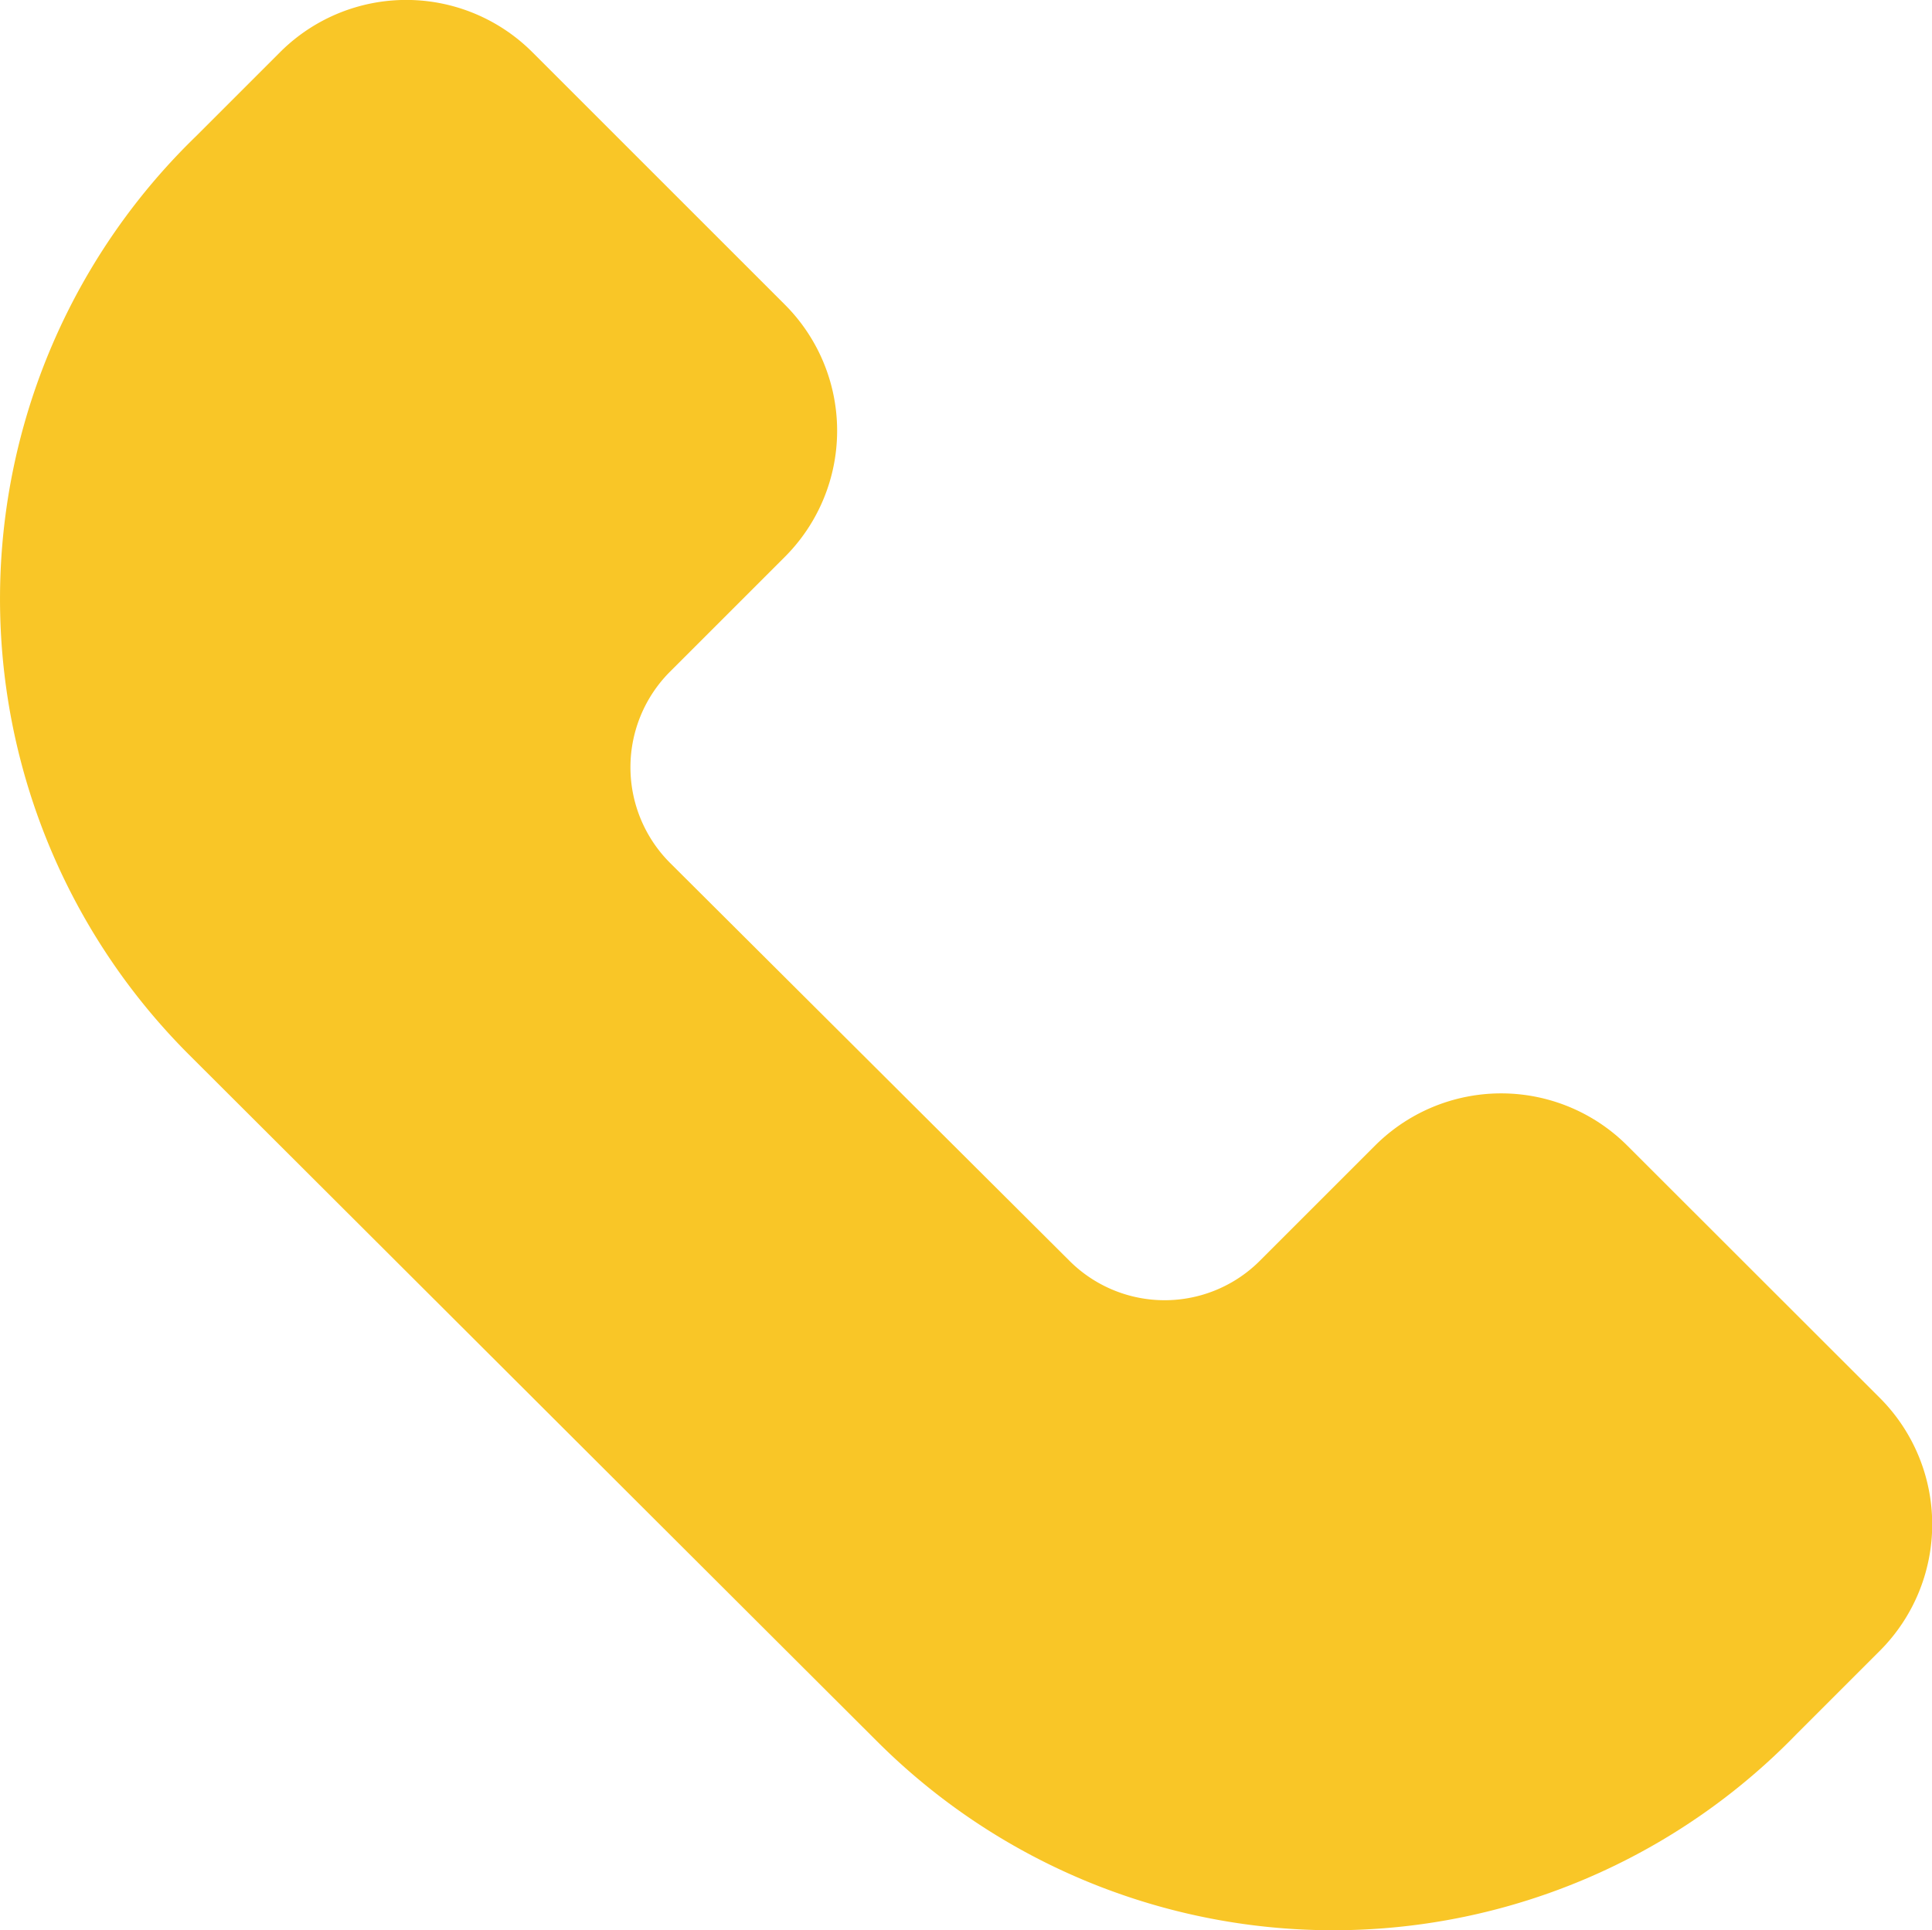
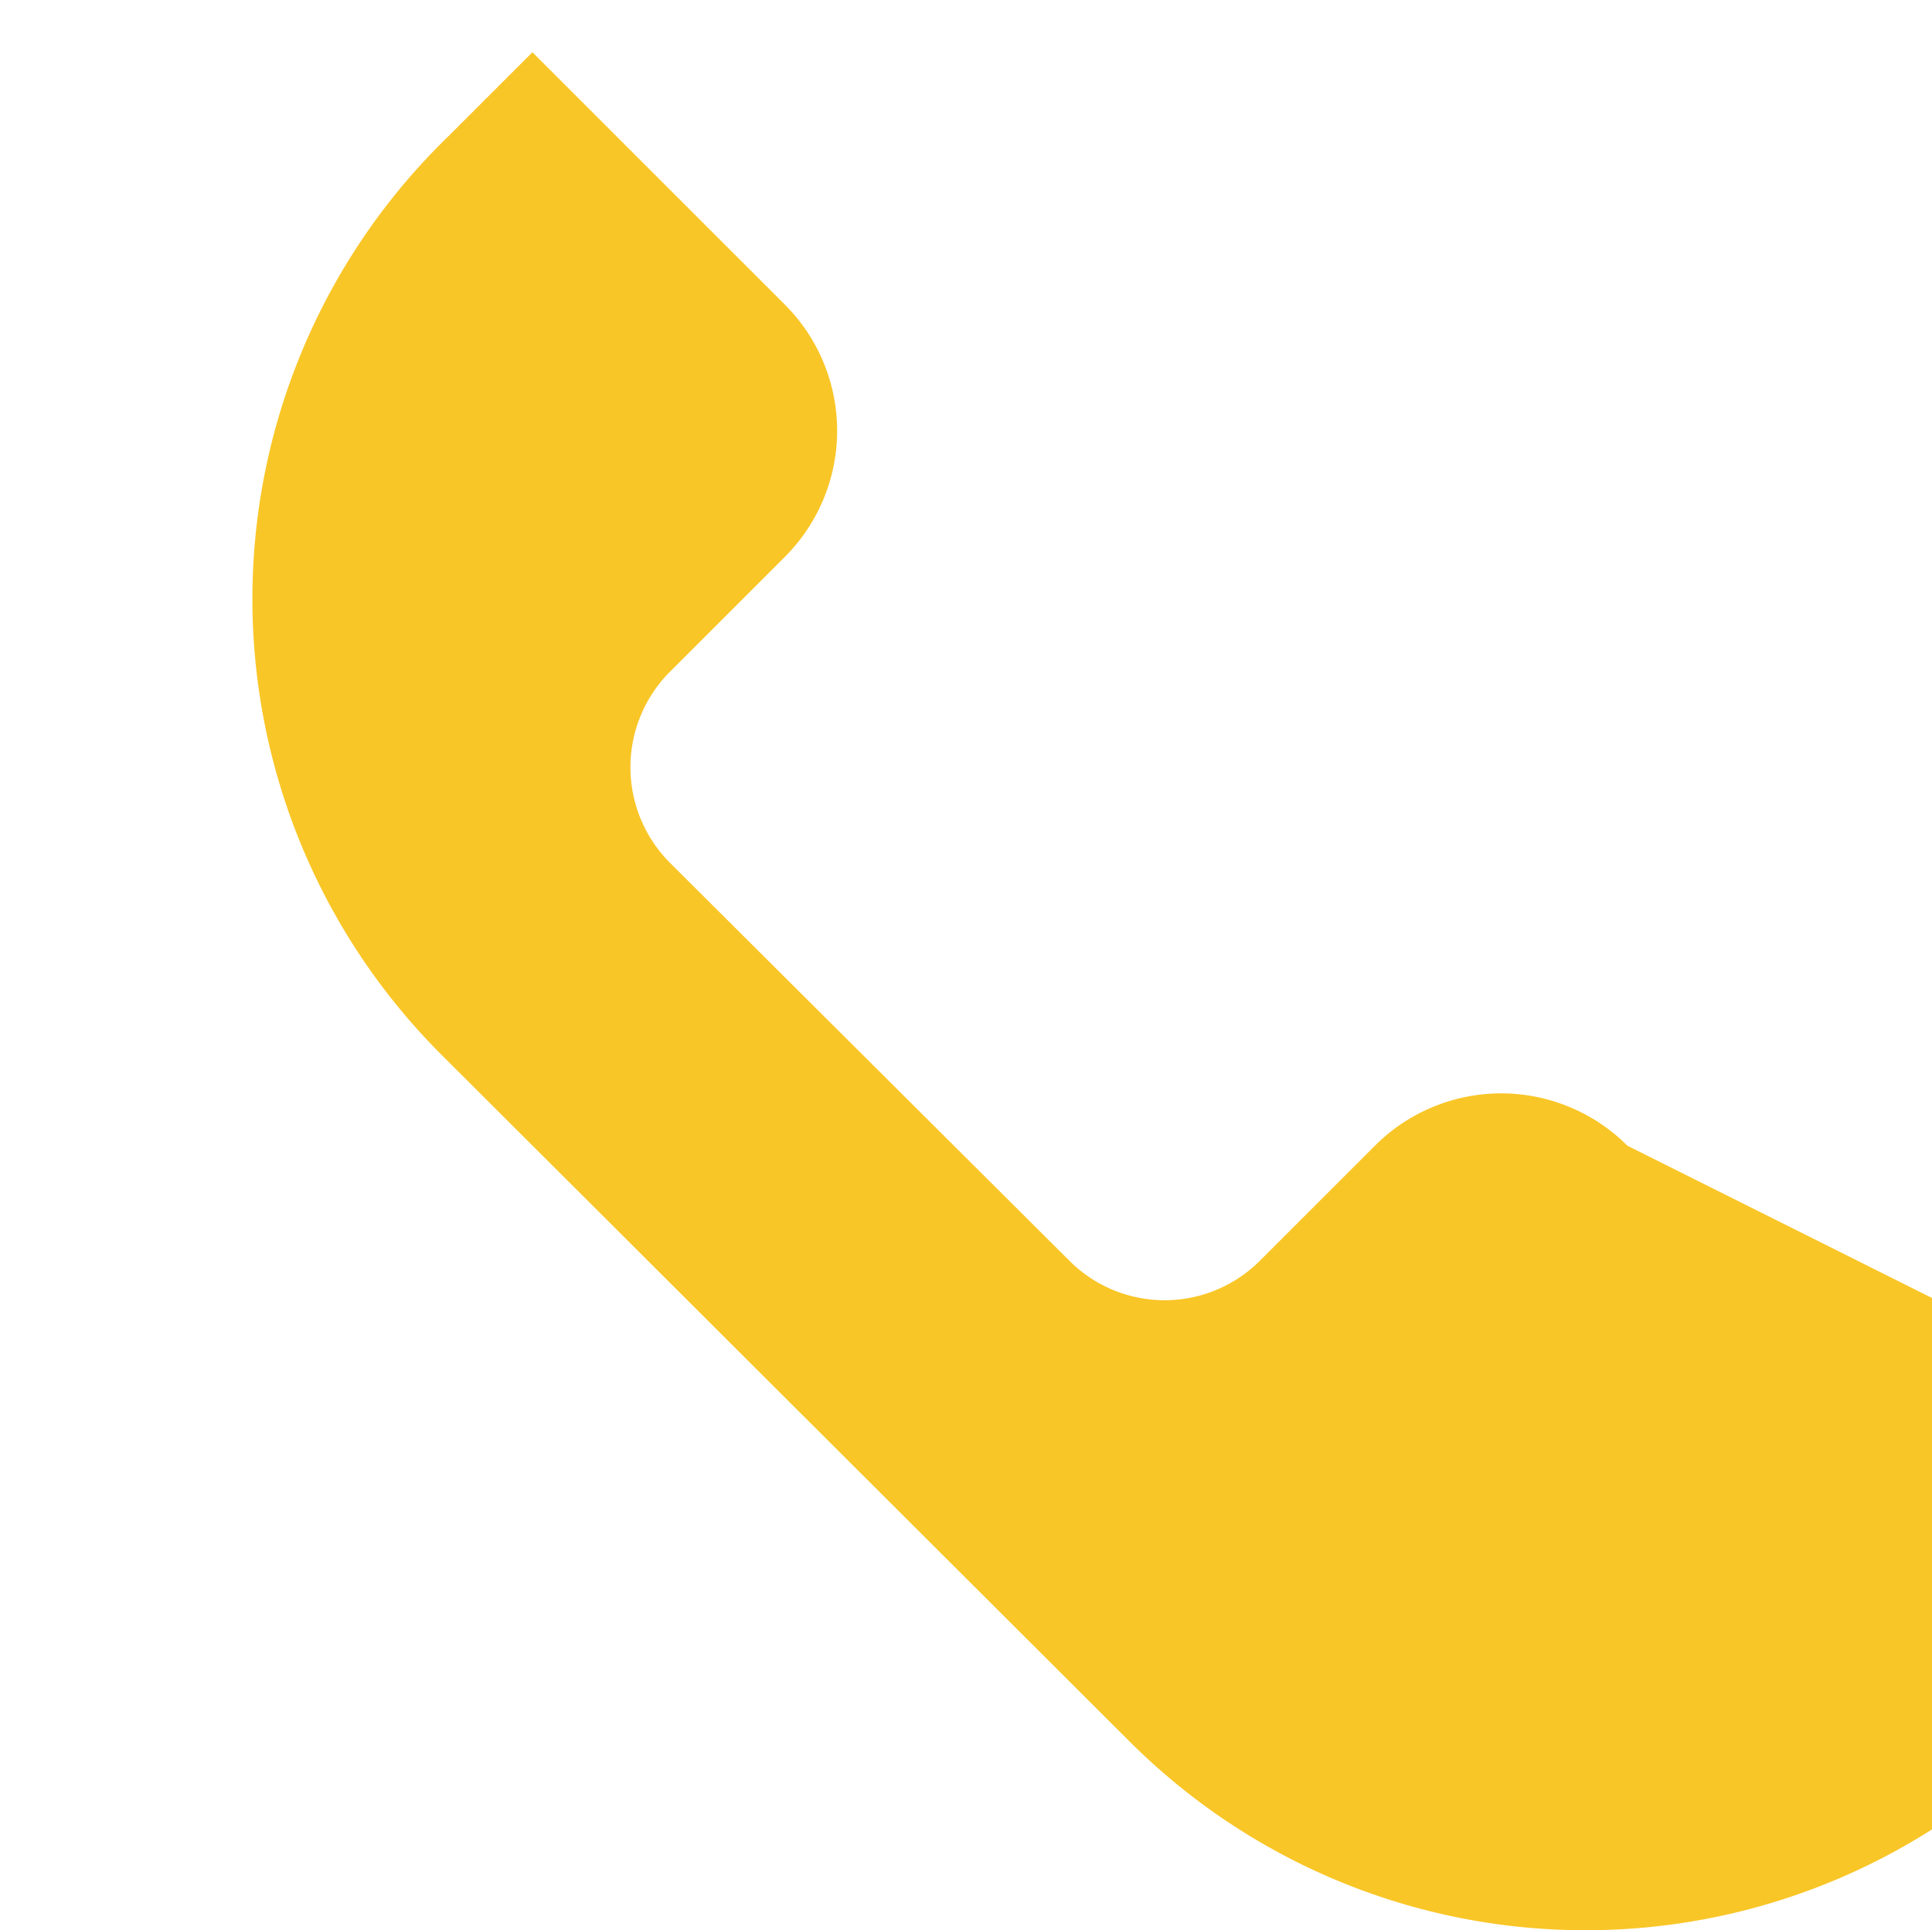
<svg xmlns="http://www.w3.org/2000/svg" width="10.908" height="10.901" viewBox="0 0 10.908 10.901">
-   <path id="Caminho_22" data-name="Caminho 22" d="M1107.735,4604.361a1.007,1.007,0,0,0-1.425,0l-.648.648a.76.76,0,0,1-1.079,0h0l-2.253-2.245a.764.764,0,0,1,0-1.08l.648-.648a1.007,1.007,0,0,0,0-1.425l-1.425-1.425a1.007,1.007,0,0,0-1.425,0l-.475.475a3.638,3.638,0,0,0-.043,5.182l3.894,3.887a3.642,3.642,0,0,0,5.183-.043l.475-.475a1.01,1.01,0,0,0,0-1.425Z" transform="translate(-1098.547 -4597.891)" fill="#f9c627" />
+   <path id="Caminho_22" data-name="Caminho 22" d="M1107.735,4604.361a1.007,1.007,0,0,0-1.425,0l-.648.648a.76.76,0,0,1-1.079,0h0l-2.253-2.245a.764.764,0,0,1,0-1.08l.648-.648a1.007,1.007,0,0,0,0-1.425l-1.425-1.425l-.475.475a3.638,3.638,0,0,0-.043,5.182l3.894,3.887a3.642,3.642,0,0,0,5.183-.043l.475-.475a1.01,1.01,0,0,0,0-1.425Z" transform="translate(-1098.547 -4597.891)" fill="#f9c627" />
</svg>